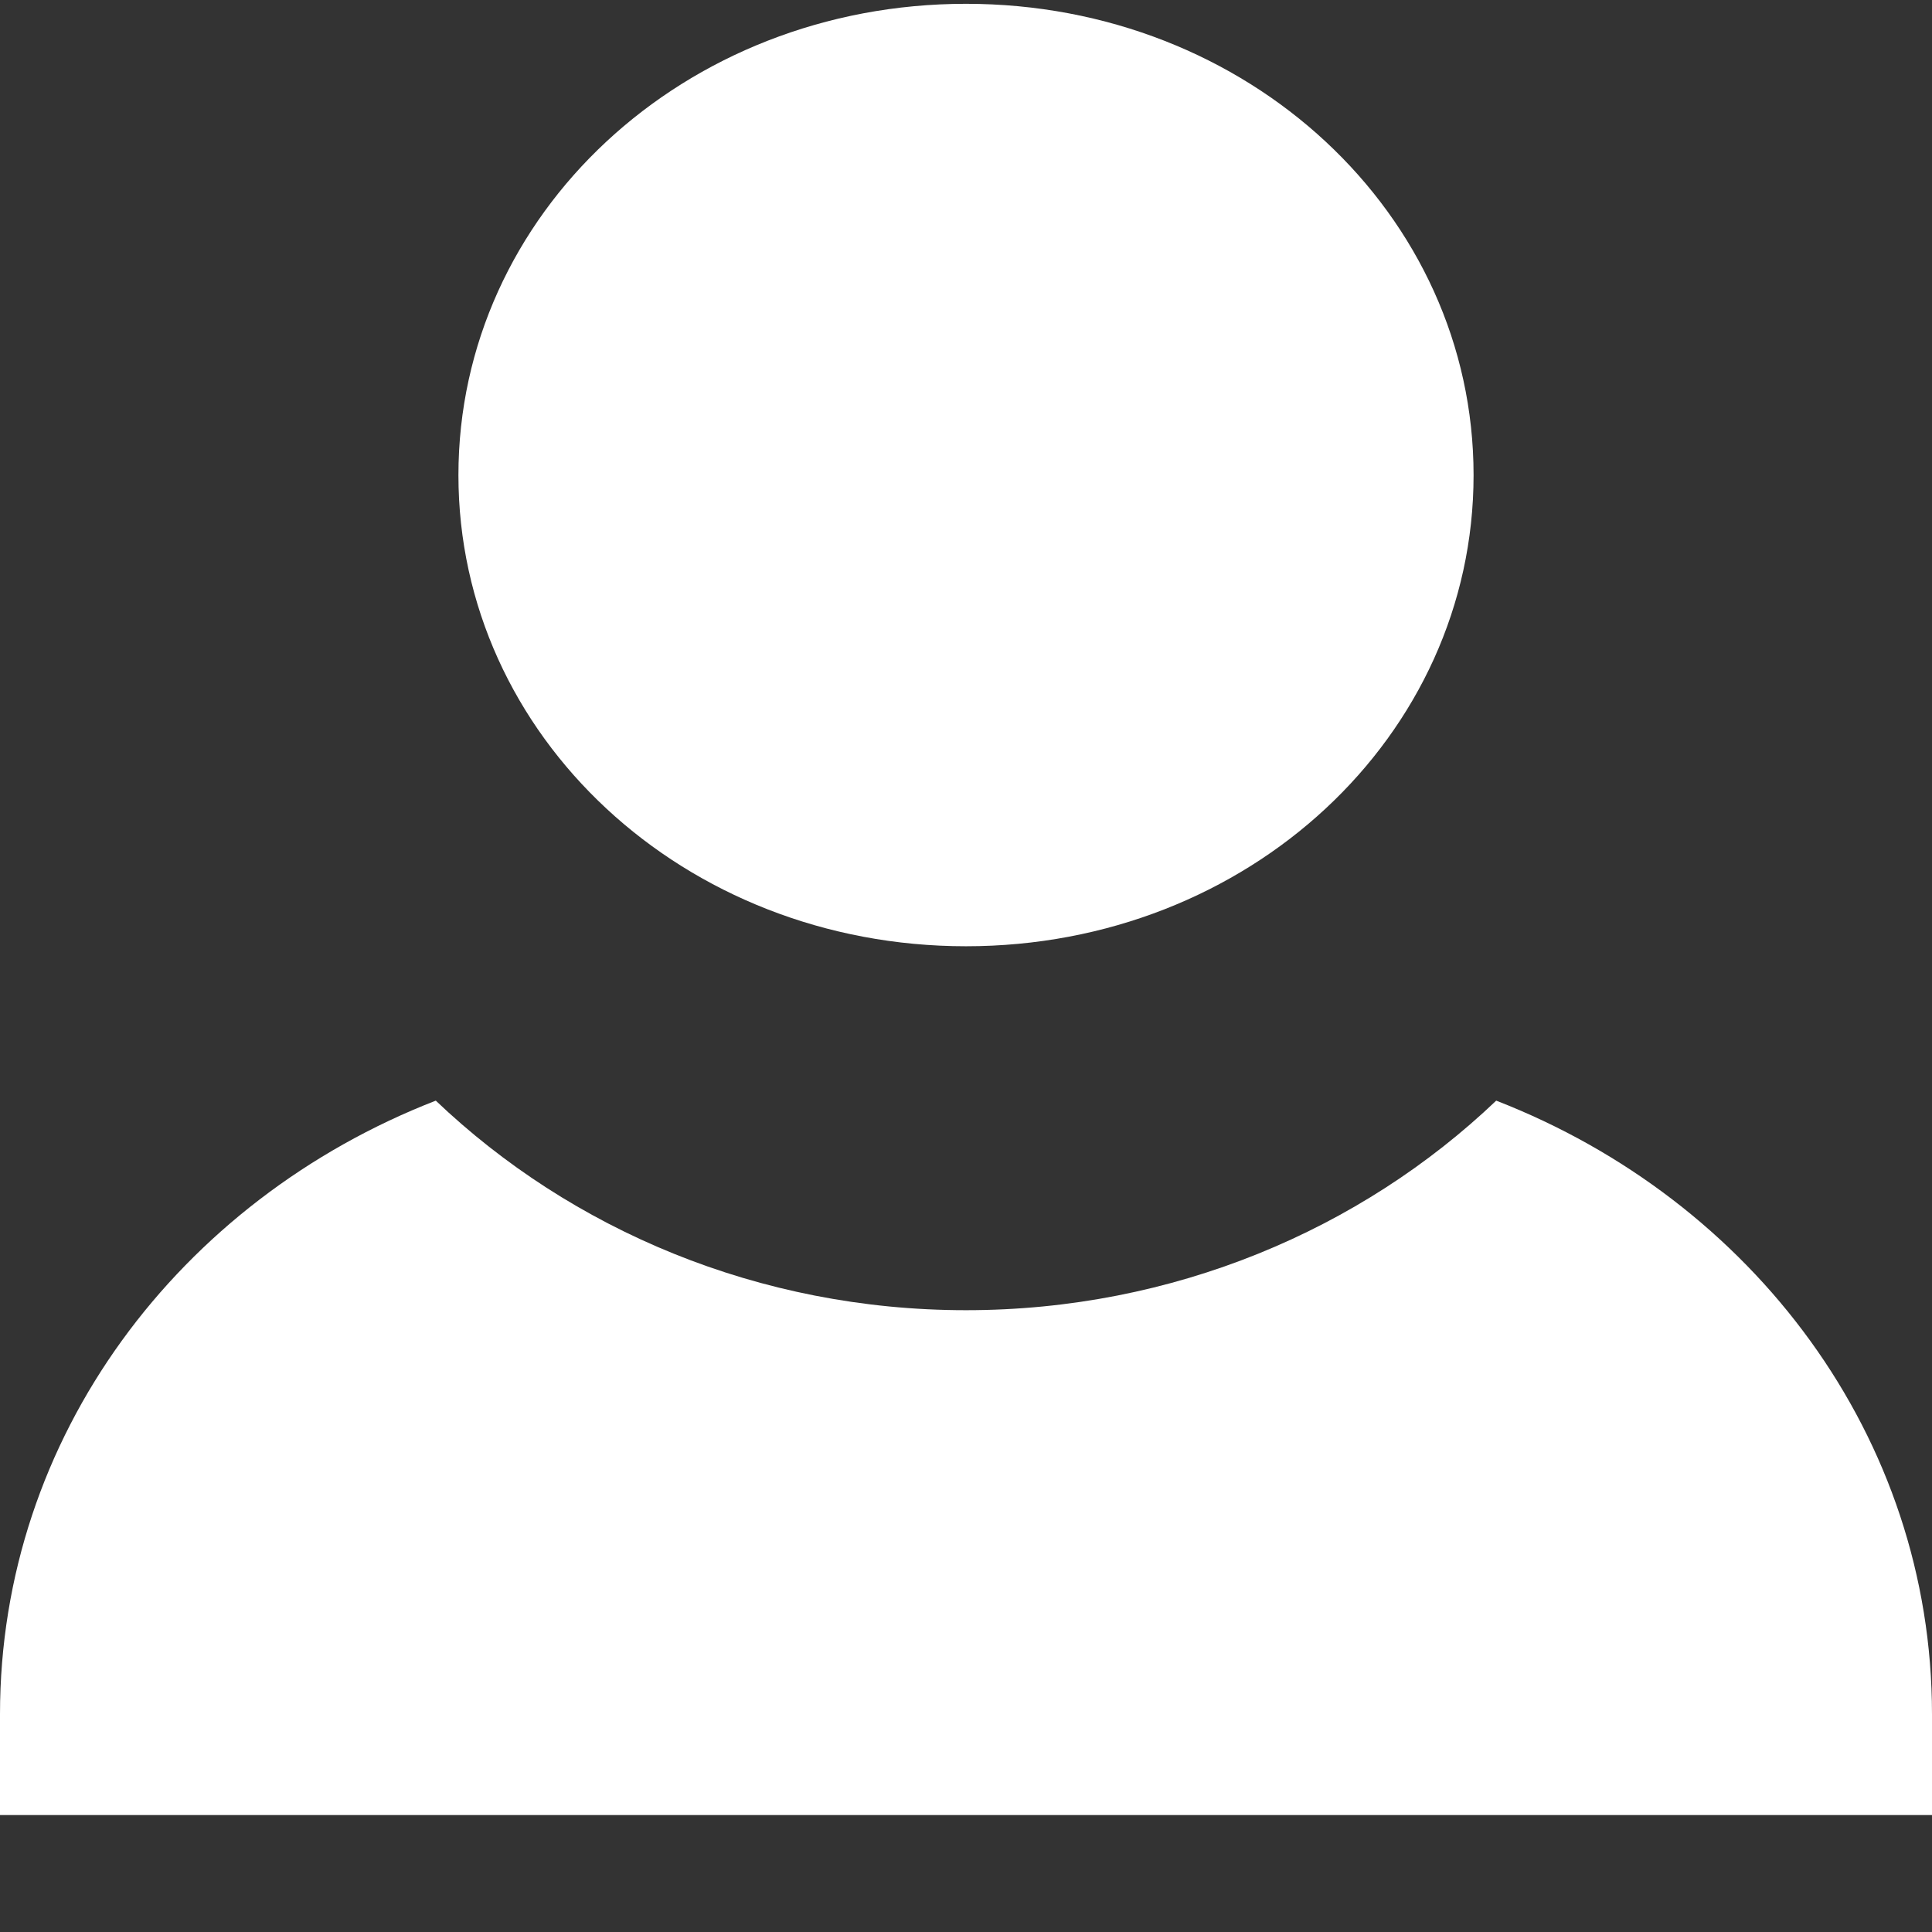
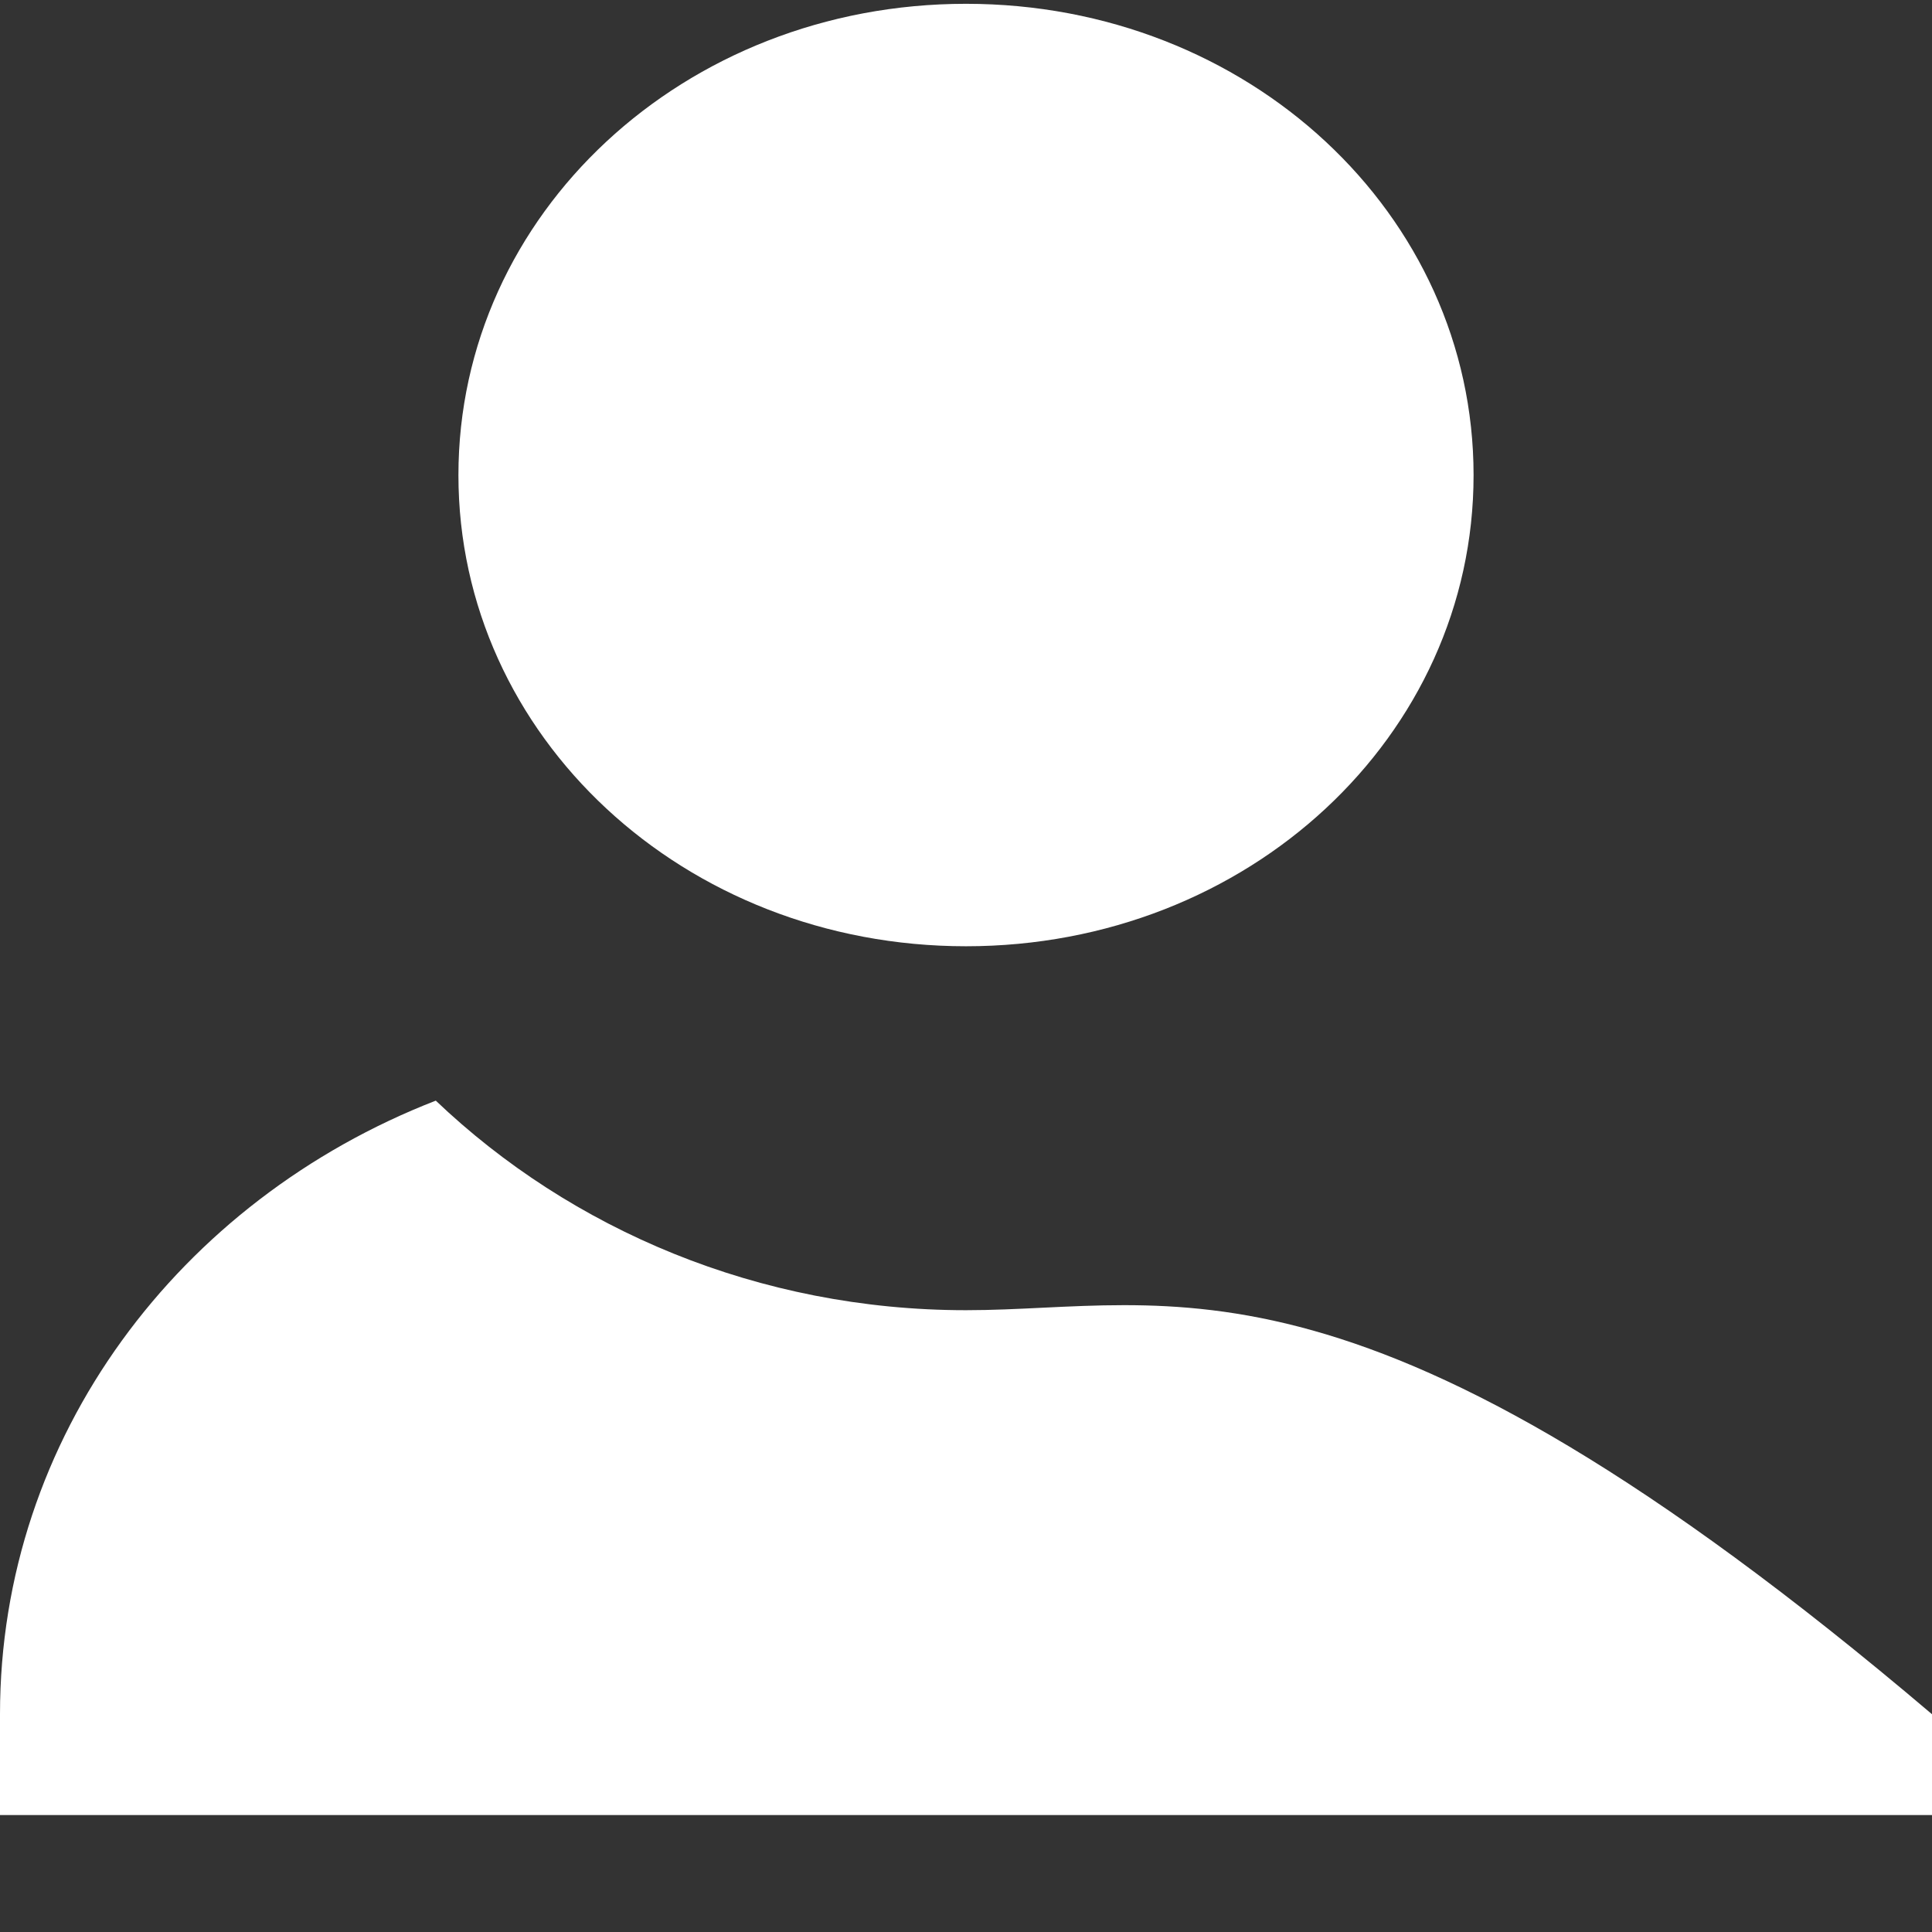
<svg xmlns="http://www.w3.org/2000/svg" viewBox="0 0 32 32" width="32" height="32" xml:space="preserve">
  <rect x="0" y="0" width="32" height="32" fill="#333333" stroke="none" />
-   <path fill="#FFF" d="M16 0.063C11.326 0.063 7.593 3.546 7.593 7.87C7.593 12.193 11.326 15.673 16 15.673C20.674 15.673 24.407 12.193 24.407 7.87C24.407 3.546 20.674 0.063 16 0.063ZM7.218 18.23C2.973 19.88 0 23.797 0 28.393V30.063H32V28.393C32 23.797 29.027 19.88 24.782 18.23C22.544 20.364 19.433 21.701 16 21.701C12.567 21.701 9.457 20.364 7.218 18.23Z" />
+   <path fill="#FFF" d="M16 0.063C11.326 0.063 7.593 3.546 7.593 7.87C7.593 12.193 11.326 15.673 16 15.673C20.674 15.673 24.407 12.193 24.407 7.87C24.407 3.546 20.674 0.063 16 0.063ZM7.218 18.23C2.973 19.88 0 23.797 0 28.393V30.063H32V28.393C22.544 20.364 19.433 21.701 16 21.701C12.567 21.701 9.457 20.364 7.218 18.23Z" />
</svg>